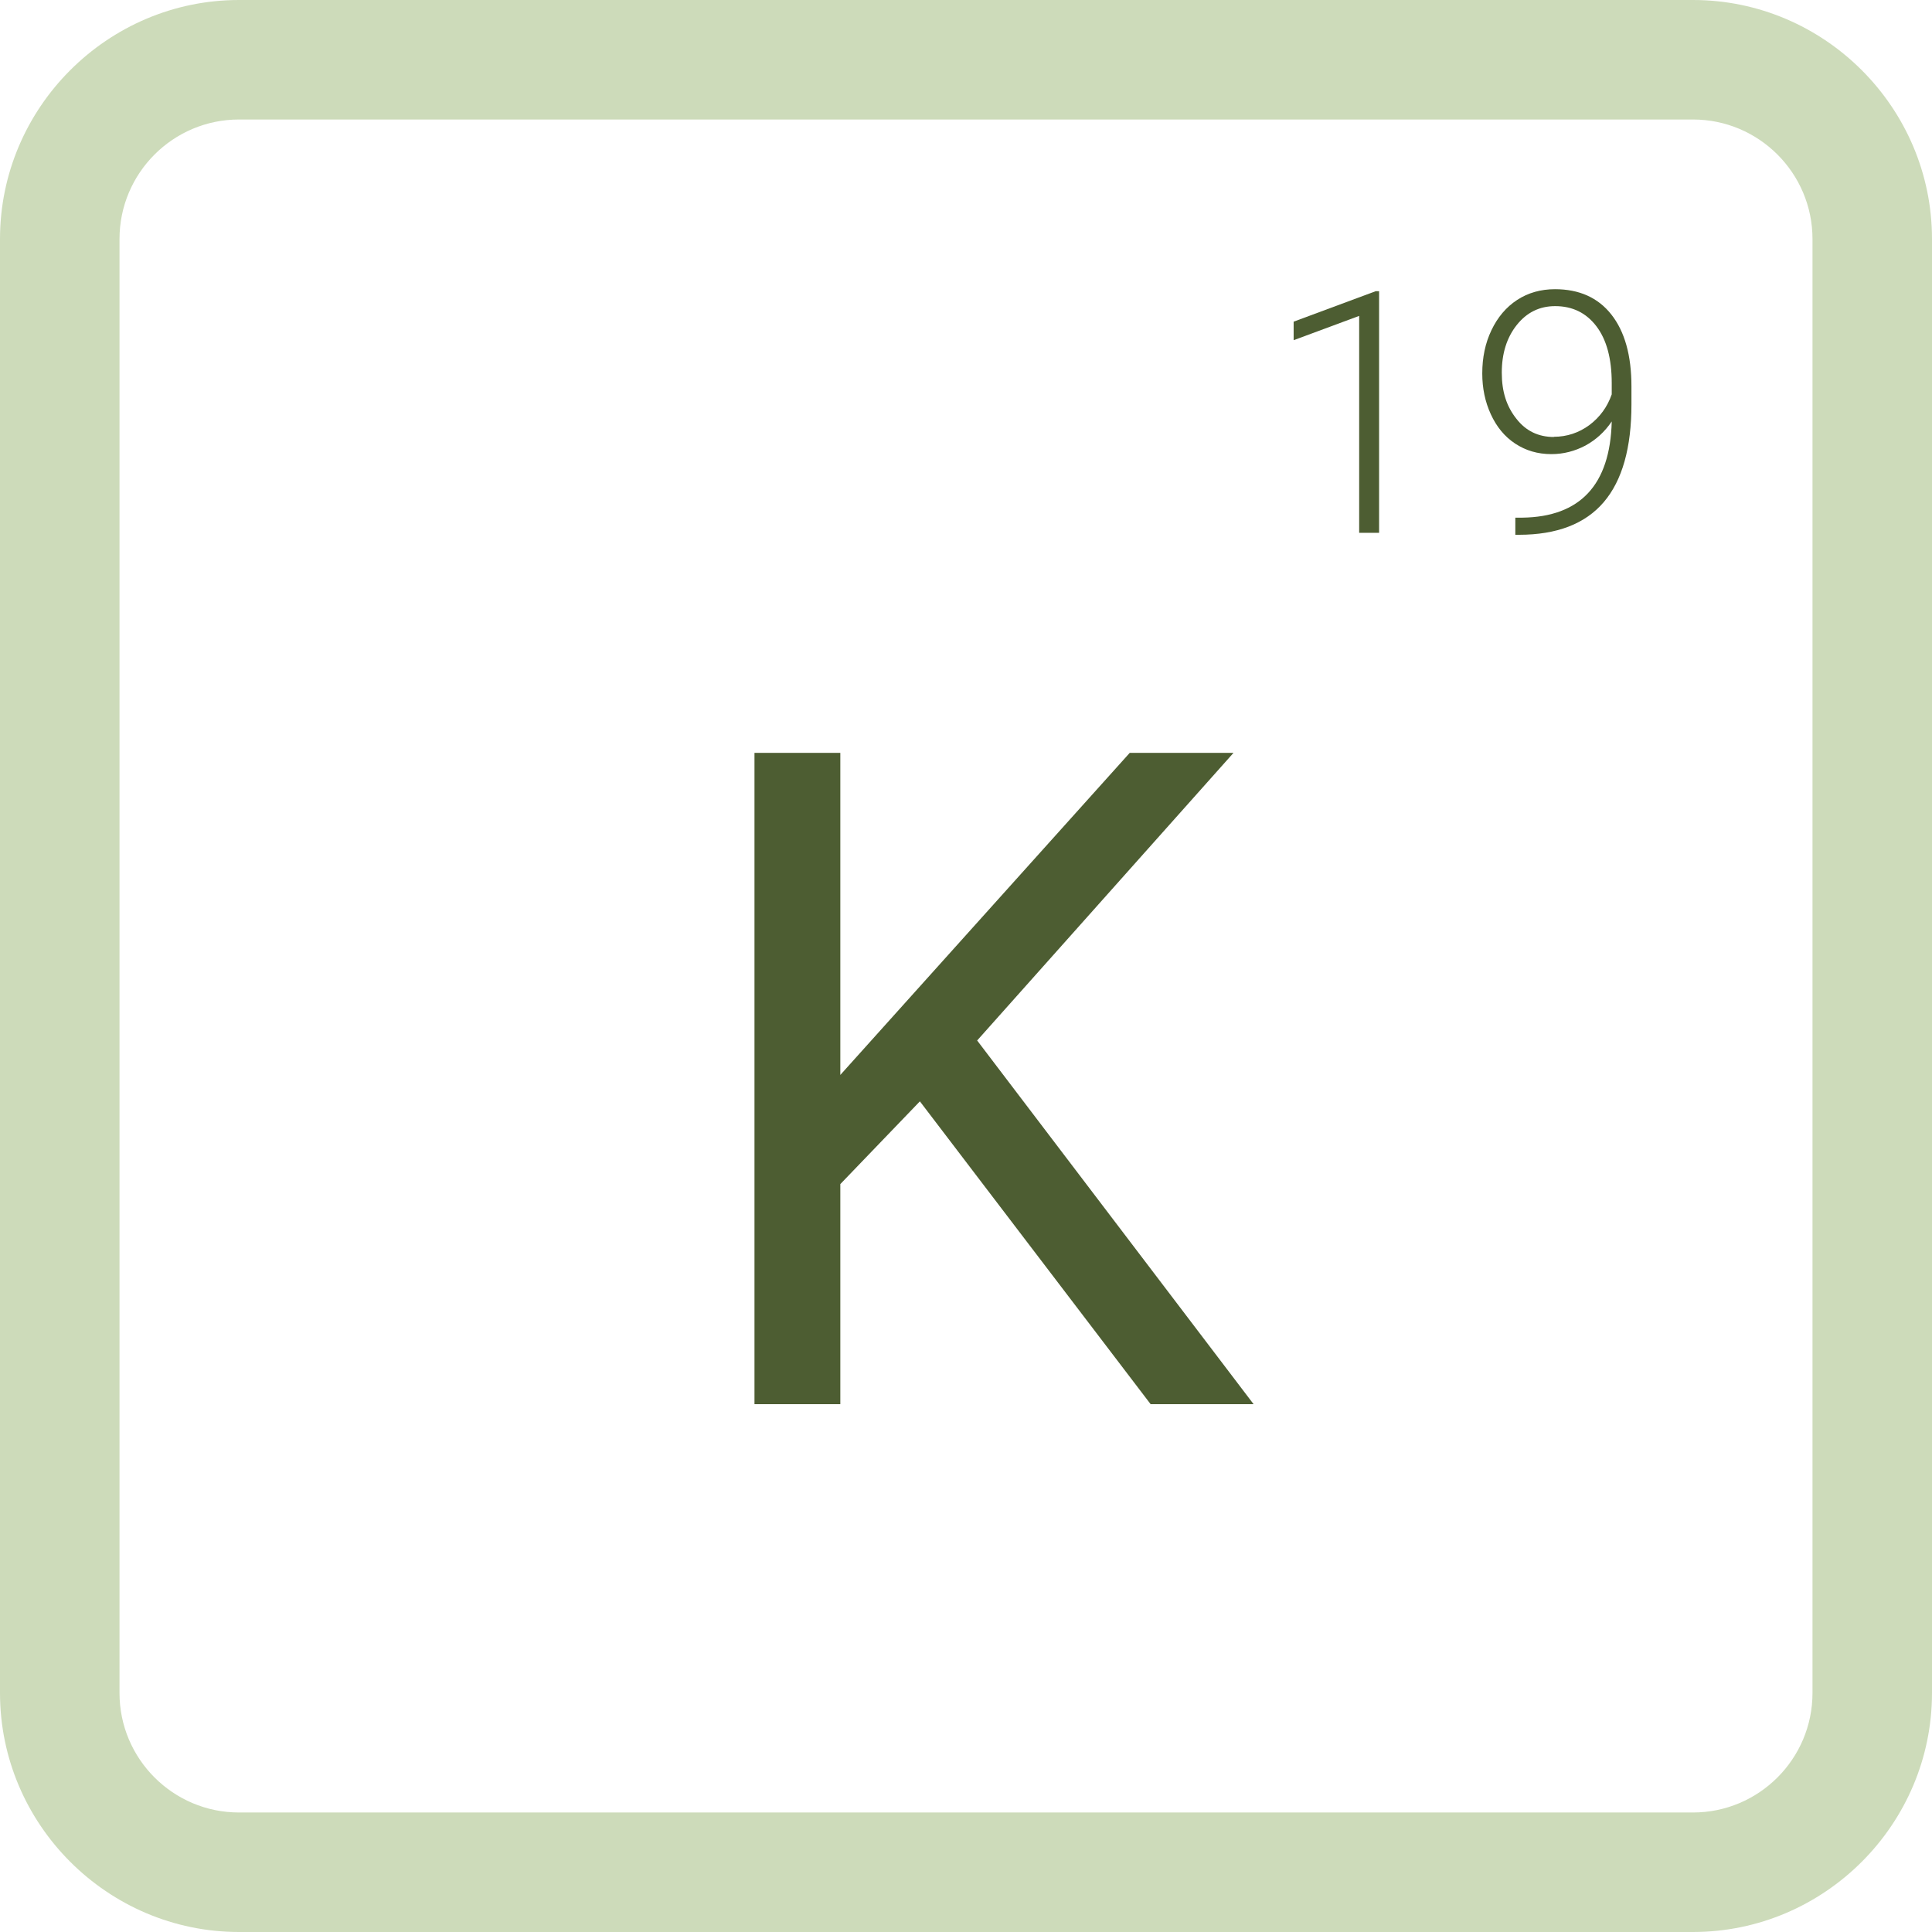
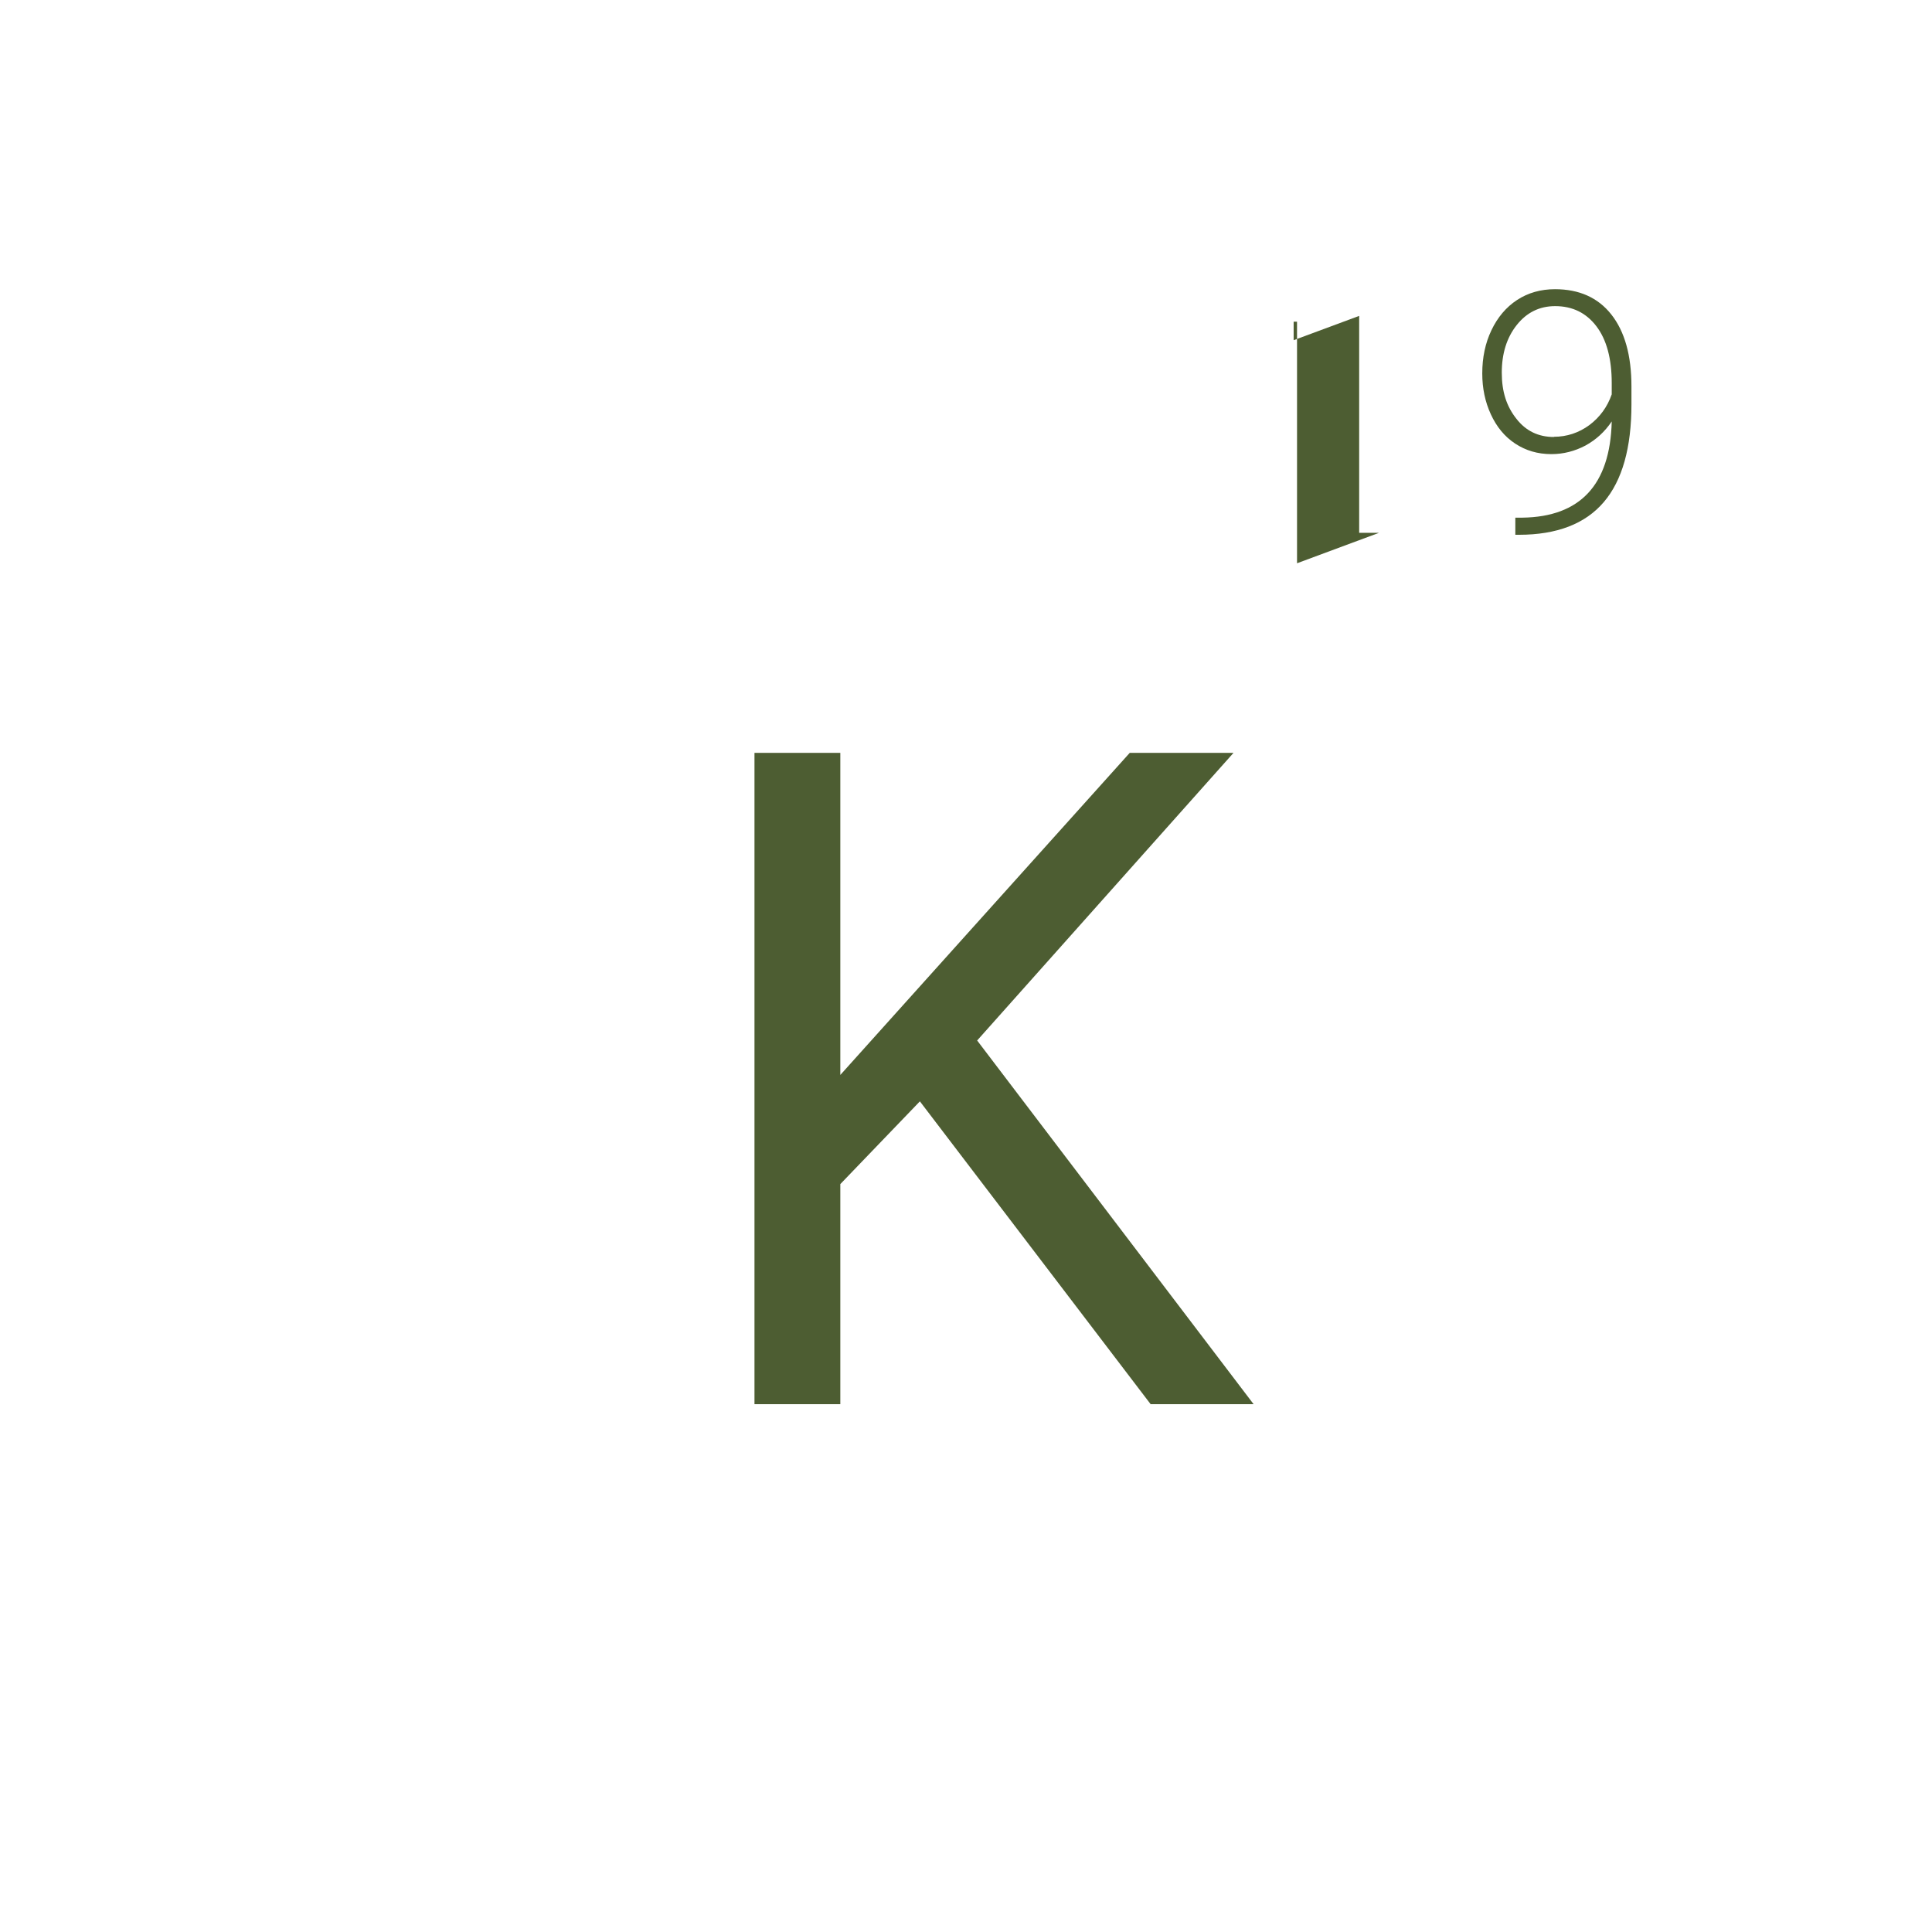
<svg xmlns="http://www.w3.org/2000/svg" id="Ebene_2" viewBox="0 0 97 97">
  <defs>
    <style>
      .cls-1 {
        fill: #cddbba;
      }

      .cls-2 {
        fill: #4d5d32;
      }
    </style>
  </defs>
  <g id="Kalium">
    <g>
-       <path class="cls-1" d="M85,6c3.31,0,6,2.69,6,6v73c0,3.31-2.69,6-6,6H12c-3.31,0-6-2.69-6-6V12c0-3.31,2.69-6,6-6h73M85,0H12C5.4,0,0,5.4,0,12v73c0,6.6,5.4,12,12,12h73c6.6,0,12-5.4,12-12V12c0-6.6-5.4-12-12-12h0Z" />
      <g>
-         <path class="cls-2" d="M69.24,26.75h-1v-10.89l-3.29,1.22v-.93l4.12-1.53h.17v12.13Z" />
+         <path class="cls-2" d="M69.24,26.75h-1v-10.89l-3.29,1.22v-.93h.17v12.13Z" />
        <path class="cls-2" d="M80.92,21.16c-.35.52-.79.92-1.32,1.21-.53.28-1.1.43-1.71.43-.69,0-1.29-.18-1.82-.53s-.93-.84-1.22-1.47c-.29-.63-.43-1.31-.43-2.05,0-.8.15-1.52.46-2.17.31-.65.74-1.16,1.29-1.52.55-.36,1.19-.54,1.9-.54,1.21,0,2.16.42,2.83,1.27.67.85,1.01,2.05,1.01,3.61v.9c0,2.18-.46,3.82-1.39,4.91s-2.35,1.64-4.26,1.64h-.18v-.86h.36c1.44-.02,2.54-.43,3.29-1.23.75-.8,1.15-2,1.19-3.59ZM78.01,21.93c.66,0,1.26-.2,1.79-.59.53-.4.9-.91,1.12-1.54v-.57c0-1.23-.26-2.18-.77-2.85s-1.2-1.01-2.07-1.01c-.79,0-1.43.32-1.93.95-.5.63-.75,1.43-.75,2.39s.24,1.69.73,2.31c.48.62,1.11.92,1.89.92Z" />
      </g>
      <path class="cls-2" d="M46.19,55.29l-4,4.16v11.05h-4.31v-32.7h4.31v16.17l14.53-16.17h5.21l-12.87,14.44,13.88,18.26h-5.17l-11.59-15.21Z" />
    </g>
  </g>
</svg>